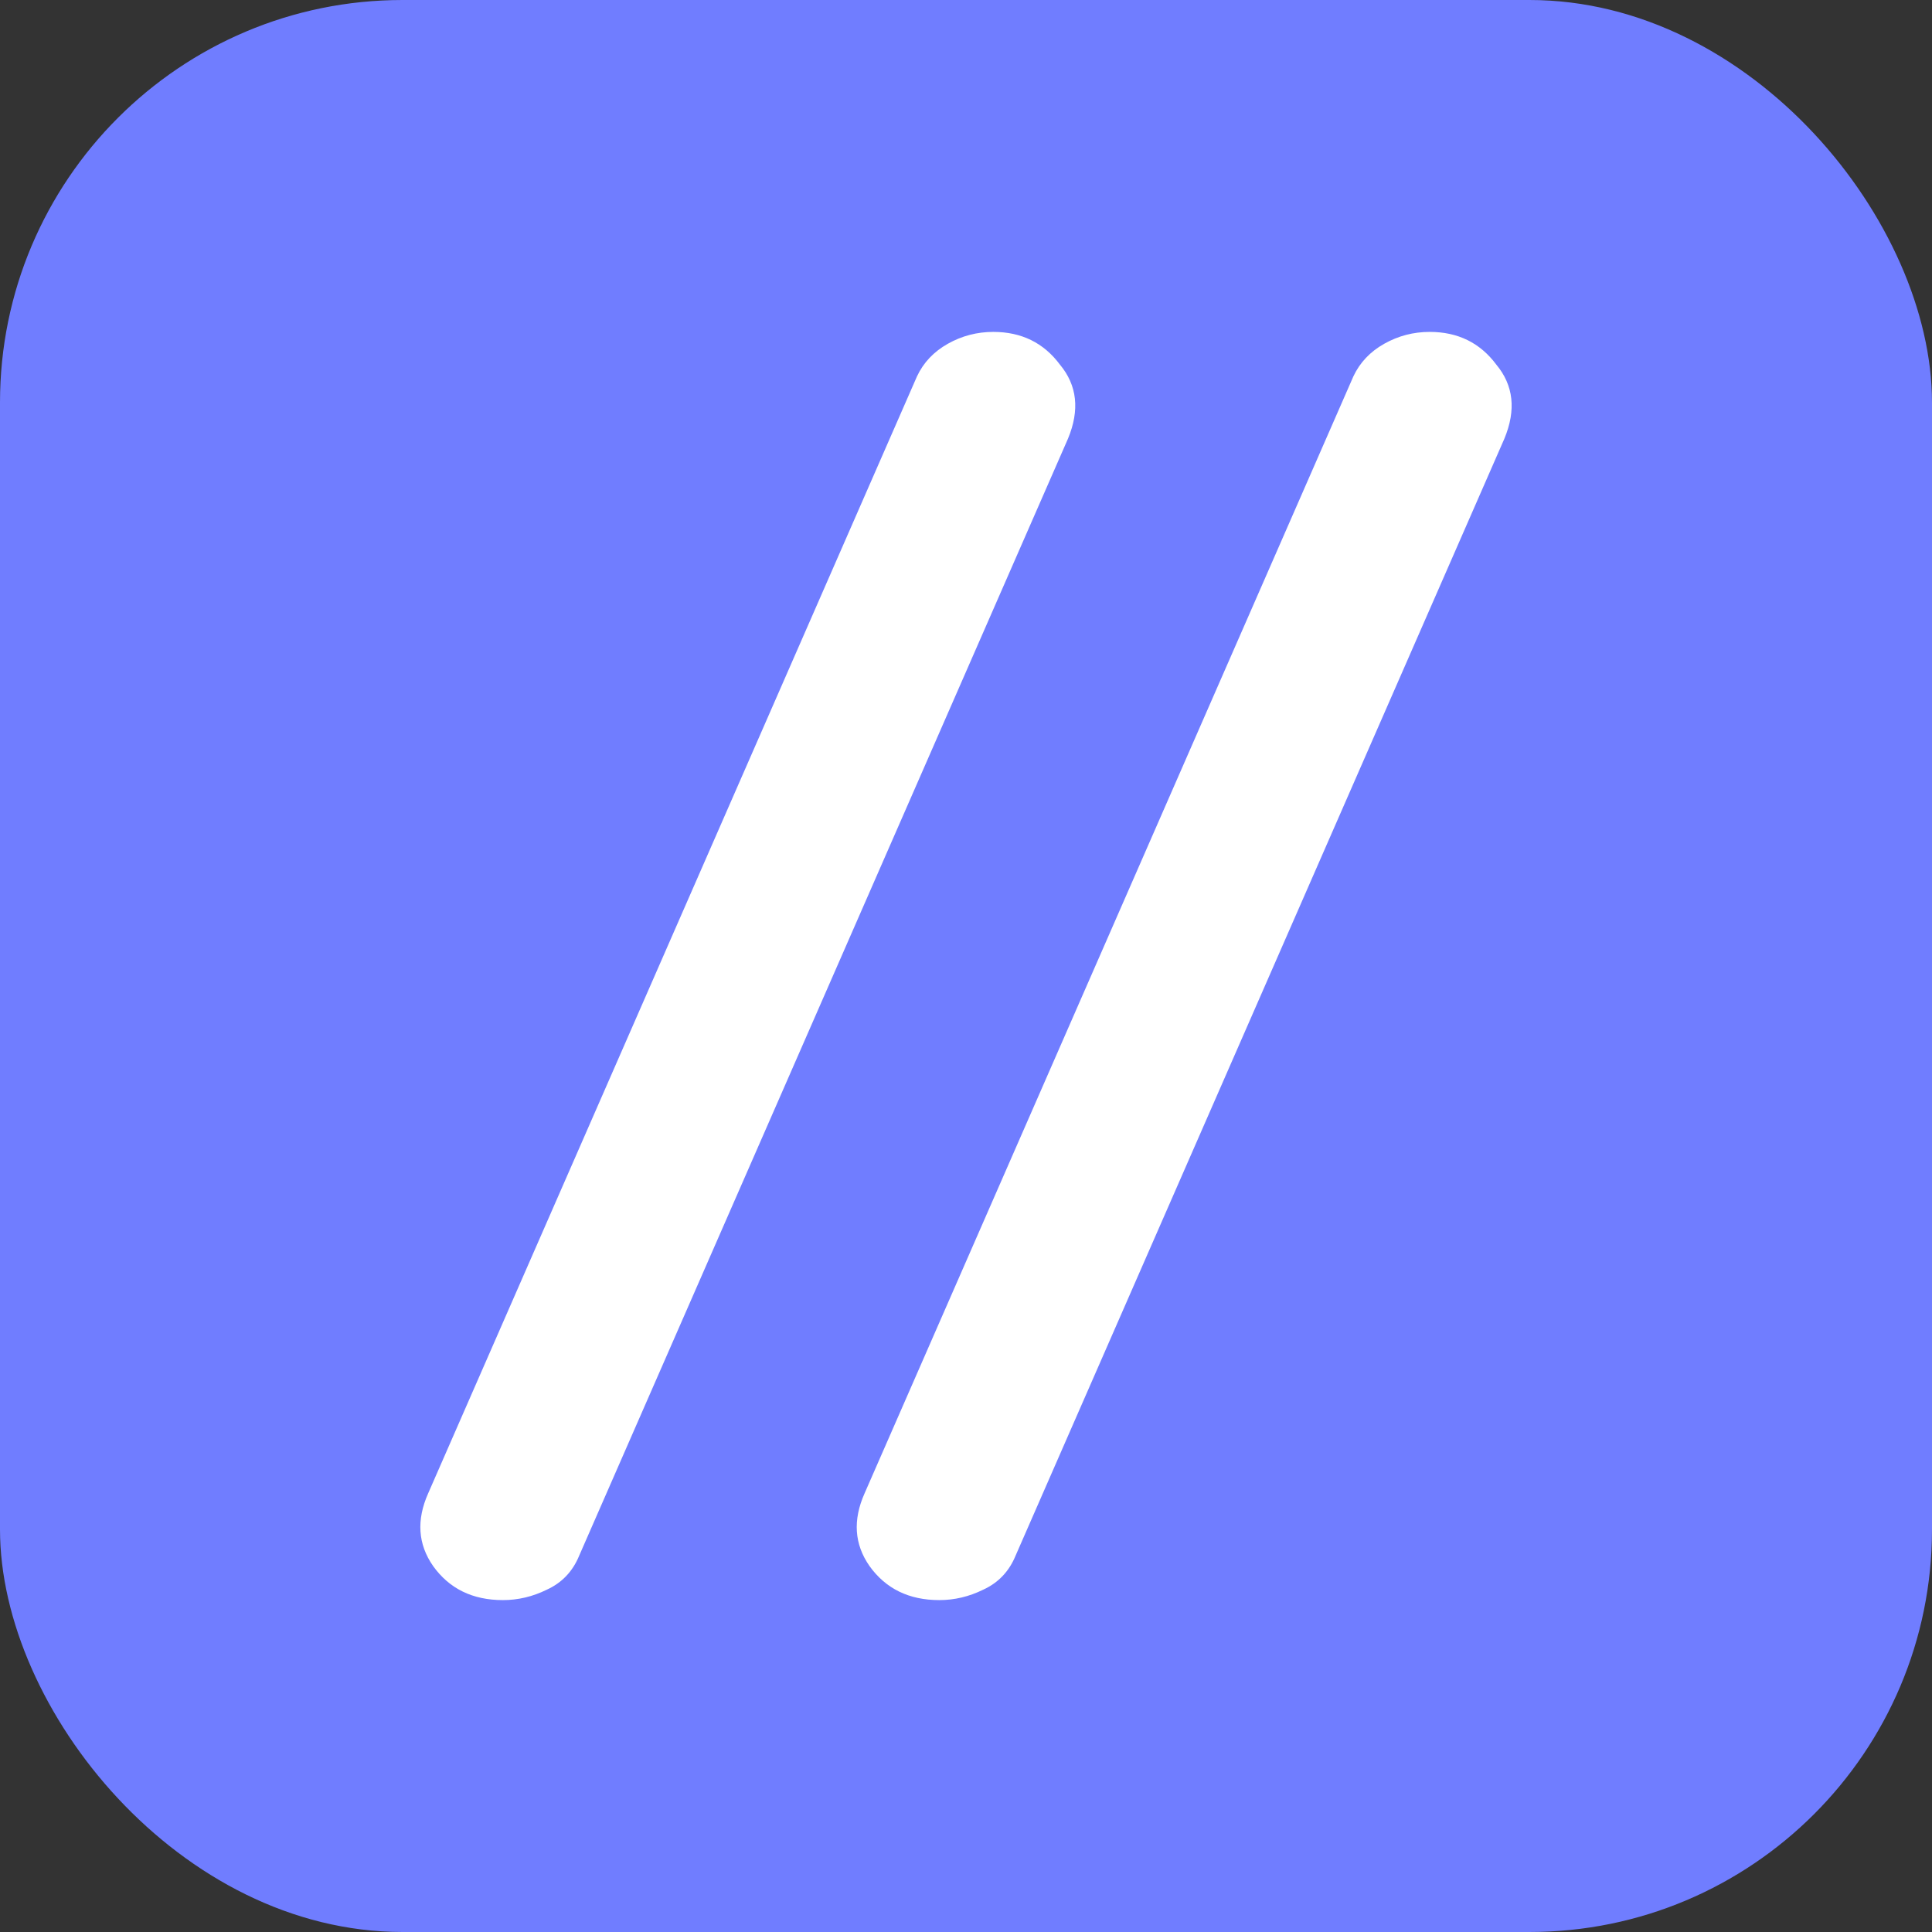
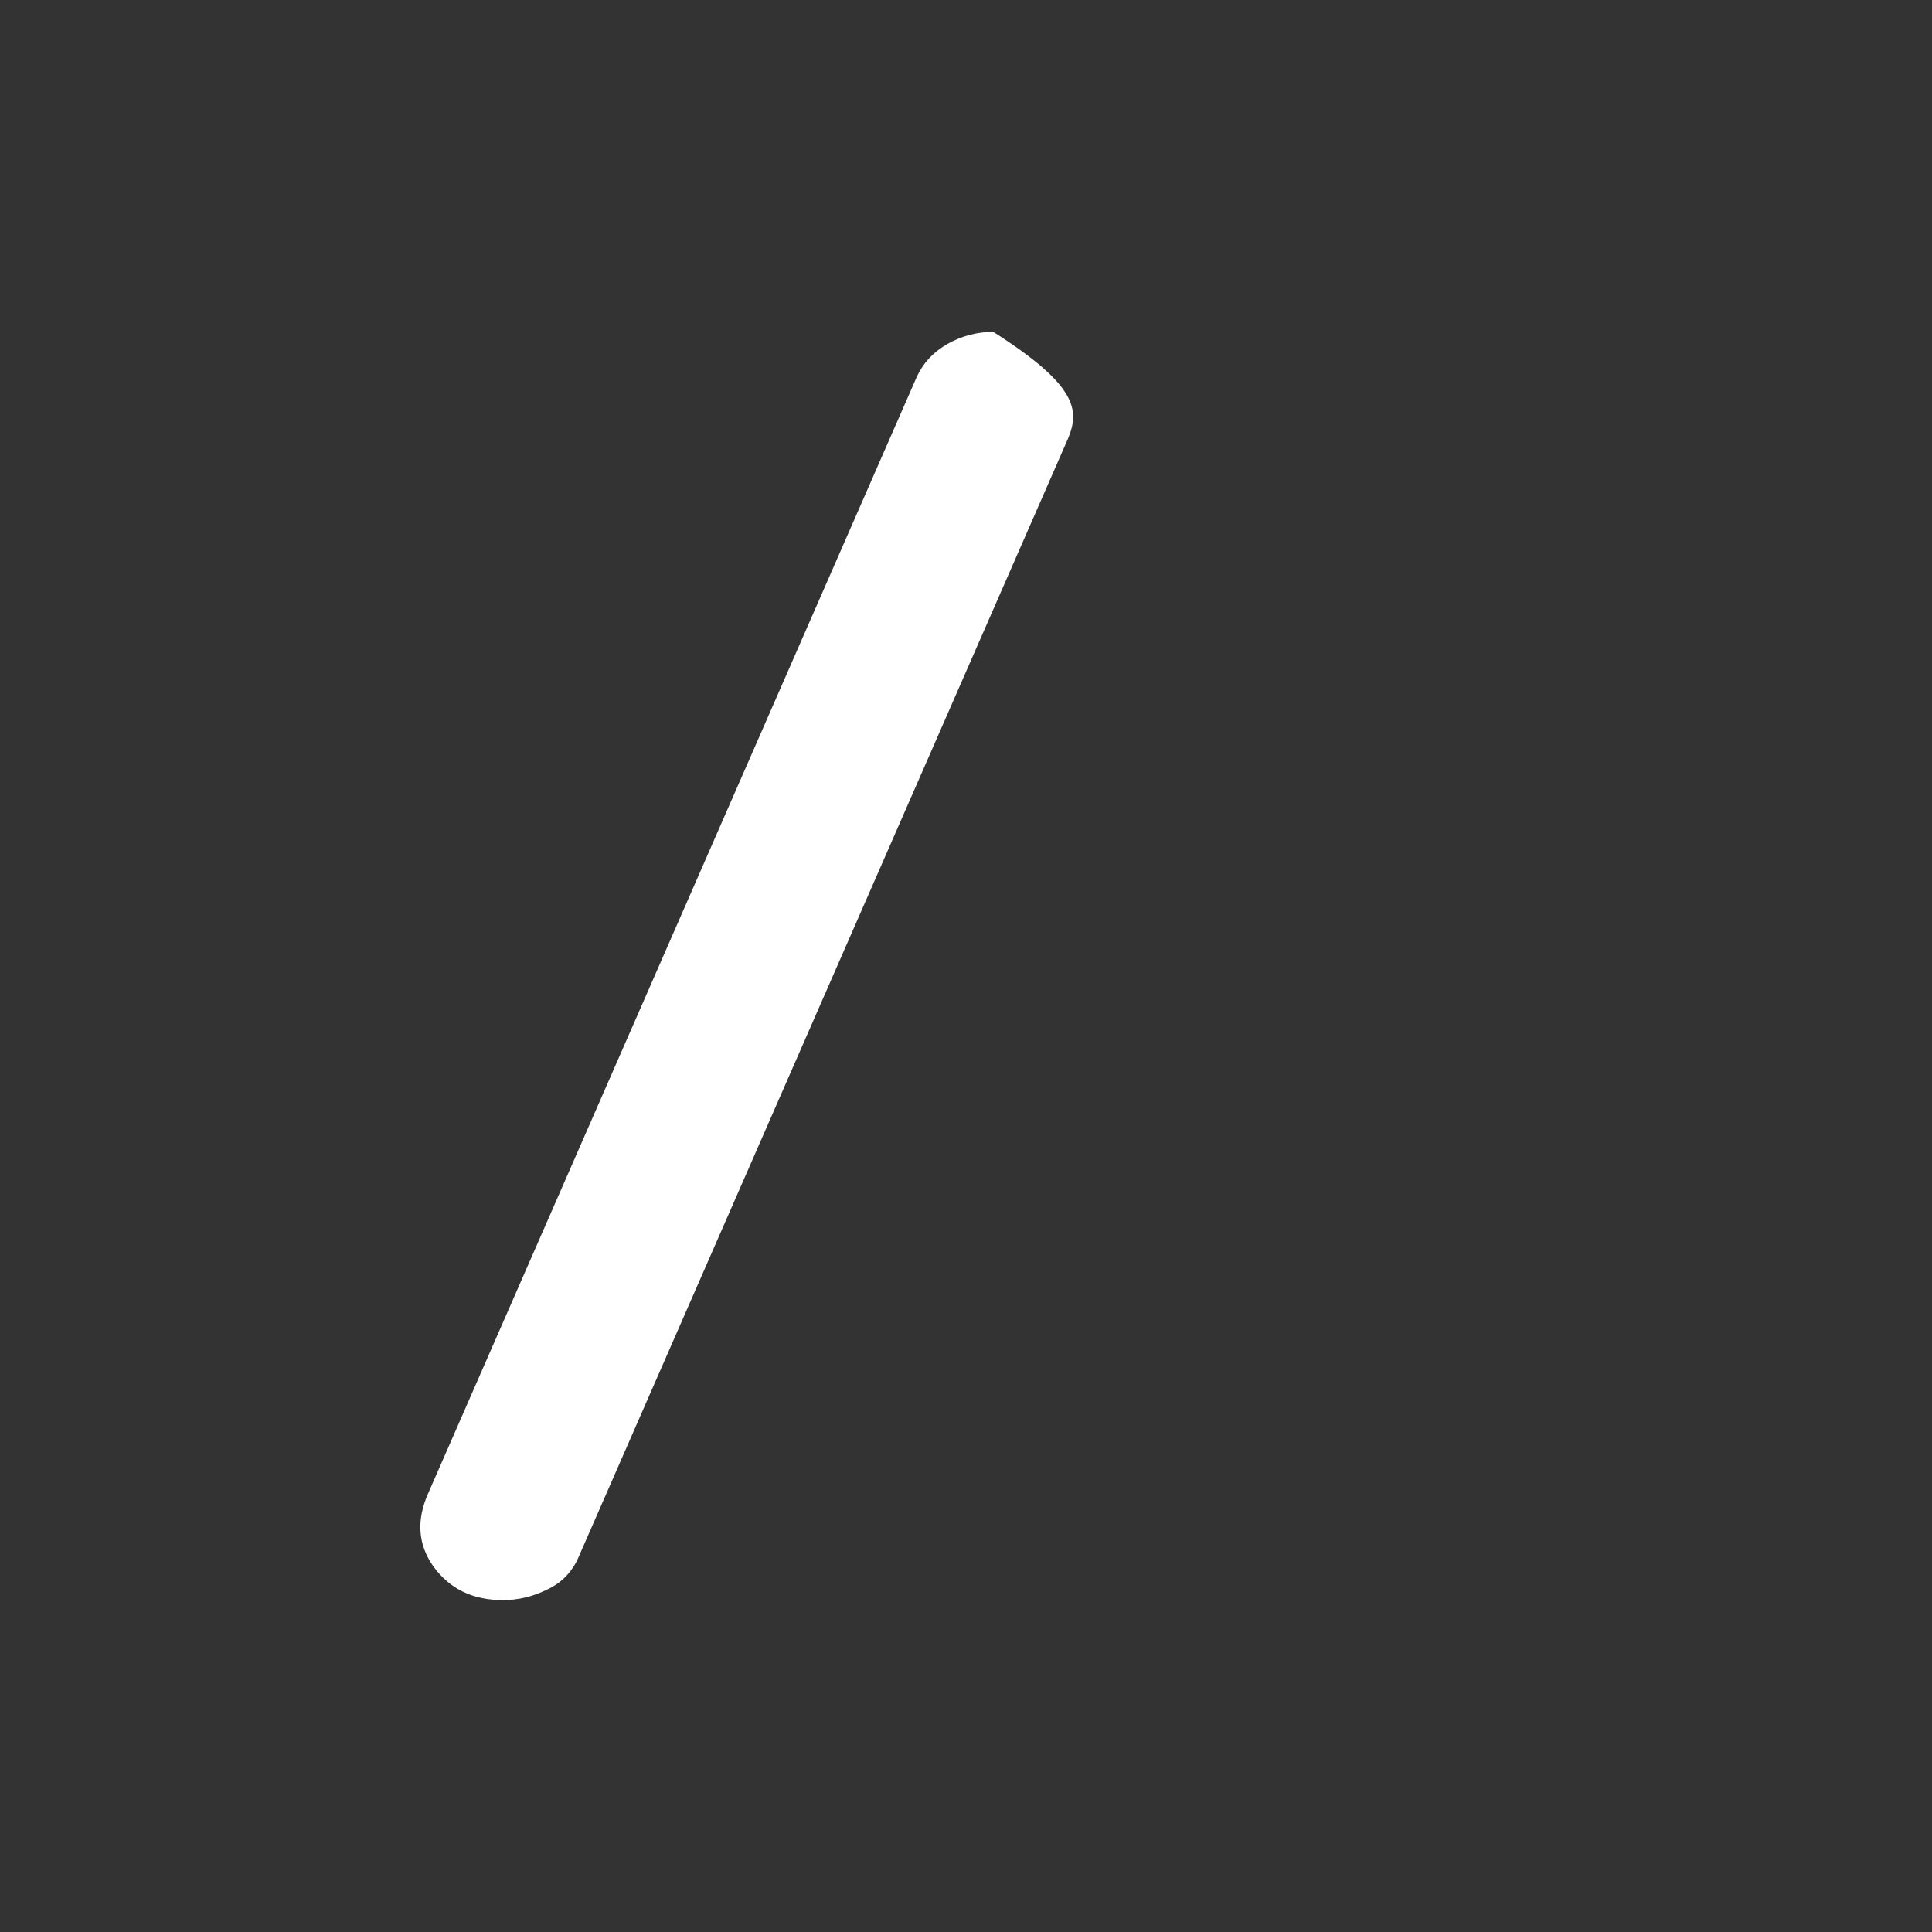
<svg xmlns="http://www.w3.org/2000/svg" width="120" height="120" viewBox="0 0 120 120" fill="none">
  <rect x="0" y="0" width="120" height="120" fill="#333333" stroke="none" />
-   <rect width="120" height="120" rx="25" fill="#707DFF" />
-   <path d="M58.341 99.385C56.459 99.385 55.013 98.678 54.004 97.266C53.063 95.915 52.962 94.41 53.702 92.751L84.06 23.379C84.463 22.519 85.102 21.844 85.976 21.352C86.85 20.861 87.791 20.615 88.8 20.615C90.548 20.615 91.927 21.291 92.935 22.642C94.011 23.932 94.179 25.467 93.439 27.248L63.081 96.621C62.678 97.604 62.006 98.31 61.064 98.74C60.19 99.17 59.282 99.385 58.341 99.385Z" fill="white" />
-   <path d="M31.236 99.385C29.353 99.385 27.908 98.678 26.899 97.266C25.958 95.915 25.857 94.41 26.596 92.751L56.955 23.379C57.358 22.519 57.997 21.844 58.871 21.352C59.745 20.861 60.686 20.615 61.695 20.615C63.443 20.615 64.822 21.291 65.83 22.642C66.906 23.932 67.074 25.467 66.334 27.248L35.976 96.621C35.573 97.604 34.901 98.31 33.959 98.74C33.085 99.17 32.177 99.385 31.236 99.385Z" fill="white" />
+   <path d="M31.236 99.385C29.353 99.385 27.908 98.678 26.899 97.266C25.958 95.915 25.857 94.41 26.596 92.751L56.955 23.379C57.358 22.519 57.997 21.844 58.871 21.352C59.745 20.861 60.686 20.615 61.695 20.615C66.906 23.932 67.074 25.467 66.334 27.248L35.976 96.621C35.573 97.604 34.901 98.31 33.959 98.74C33.085 99.17 32.177 99.385 31.236 99.385Z" fill="white" />
</svg>